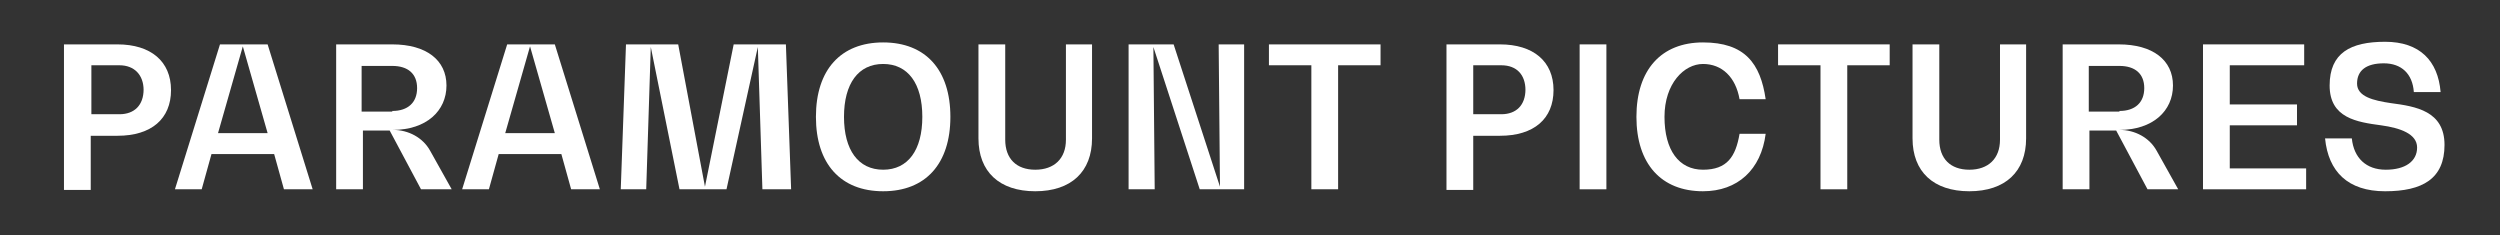
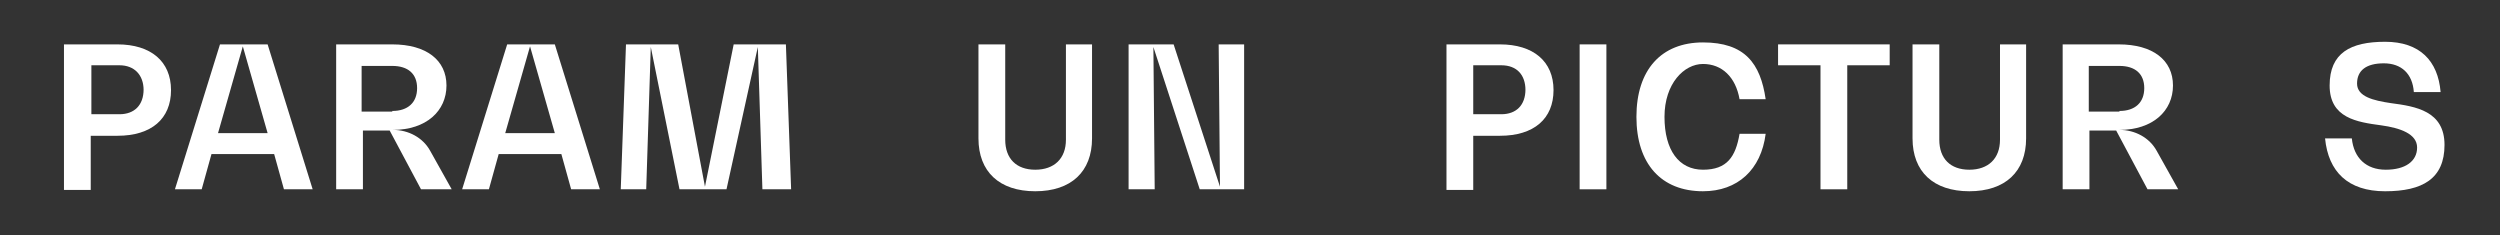
<svg xmlns="http://www.w3.org/2000/svg" id="Layer_1" viewBox="0 0 383 36">
  <rect x="0" y="0" width="383" height="36" fill="#333333" stroke="none" />
  <defs>
    <style>      .st0 {        isolation: isolate;      }      .st1 {        fill: #fff;      }    </style>
  </defs>
  <g id="Paramount_Pictures" class="st0">
    <g class="st0">
      <path class="st1" d="M26.2,13.8c0,4.4-3,7-8.2,7h-4.1v8.3h-4.1V6.8h8.2c5.1,0,8.2,2.6,8.2,7ZM22,13.8c0-2.3-1.4-3.8-3.7-3.8h-4.3v7.5h4.3c2.3,0,3.7-1.4,3.7-3.8Z" />
      <path class="st1" d="M41.9,23.6h-9.5l-1.5,5.4h-4.1l6.9-22.2h7.3l6.9,22.2h-4.4l-1.5-5.4ZM41,20.4l-3.8-13.3h0l-3.8,13.3h7.6Z" />
      <path class="st1" d="M69.1,29h-4.6l-4.8-9h-4.1v9h-4.1V6.8h8.6c5.2,0,8.3,2.4,8.3,6.3s-3.1,6.8-8.2,6.8h0c2.4,0,4.6,1.2,5.7,3.2l3.3,5.9ZM60.1,17c2.4,0,3.8-1.3,3.8-3.5s-1.4-3.4-3.8-3.4h-4.7v7h4.7Z" />
      <path class="st1" d="M85.9,23.6h-9.5l-1.5,5.4h-4.1l6.9-22.2h7.3l6.9,22.2h-4.4l-1.5-5.4ZM85,20.4l-3.8-13.3h0l-3.8,13.3h7.6Z" />
      <path class="st1" d="M120.9,29h-4.1l-.7-21.8h0l-4.8,21.8h-7.2l-4.4-21.8h0l-.7,21.8h-3.9l.8-22.2h8l4.1,21.8h0l4.4-21.8h8l.8,22.2Z" />
-       <path class="st1" d="M125,17.9c0-7.2,3.8-11.4,10.3-11.4s10.3,4.2,10.3,11.4-3.8,11.4-10.3,11.4-10.3-4.2-10.3-11.4ZM141.3,17.9c0-5.1-2.2-8.1-6-8.1s-6,3-6,8.1,2.2,8.1,6,8.1,6-3,6-8.1Z" />
      <path class="st1" d="M163.4,6.8h3.9v14.4c0,5.1-3.2,8.1-8.7,8.1s-8.7-3-8.7-8.1V6.8h4.1v14.6c0,2.9,1.7,4.6,4.6,4.6s4.7-1.7,4.7-4.6V6.8Z" />
      <path class="st1" d="M190.6,6.8v22.2h-6.8l-7.1-21.8h0l.2,21.8h-4V6.8h6.9l7.1,21.8h0l-.2-21.8h3.9Z" />
-       <path class="st1" d="M211.5,10h-6.5v19h-4.1V10h-6.5v-3.2h17.1v3.2Z" />
      <path class="st1" d="M238,13.8c0,4.4-3,7-8.2,7h-4.1v8.3h-4.1V6.8h8.2c5.1,0,8.2,2.6,8.2,7ZM233.7,13.8c0-2.3-1.3-3.8-3.7-3.8h-4.3v7.5h4.3c2.3,0,3.7-1.4,3.7-3.8Z" />
      <path class="st1" d="M242,6.8h4.1v22.2h-4.1V6.8Z" />
      <path class="st1" d="M260.9,29.3c-6.4,0-10.2-4.2-10.2-11.4s3.8-11.4,10.2-11.4,8.8,3.2,9.6,8.7h-4c-.6-3.4-2.7-5.4-5.6-5.4s-5.9,3-5.9,8.1,2.2,8.1,5.9,8.1,5-2,5.6-5.5h4c-.7,5.5-4.3,8.8-9.6,8.8Z" />
      <path class="st1" d="M289.5,10h-6.5v19h-4.1V10h-6.5v-3.2h17.1v3.2Z" />
      <path class="st1" d="M306.5,6.8h3.9v14.4c0,5.1-3.2,8.1-8.7,8.1s-8.7-3-8.7-8.1V6.8h4.1v14.6c0,2.9,1.7,4.6,4.6,4.6s4.7-1.7,4.7-4.6V6.8Z" />
      <path class="st1" d="M333.6,29h-4.6l-4.8-9h-4.1v9h-4.1V6.8h8.6c5.2,0,8.3,2.4,8.3,6.3s-3.1,6.8-8.2,6.8h0c2.4,0,4.6,1.2,5.7,3.2l3.3,5.9ZM324.7,17c2.4,0,3.8-1.3,3.8-3.5s-1.4-3.4-3.8-3.4h-4.7v7h4.7Z" />
-       <path class="st1" d="M353.3,25.8v3.2h-15.8V6.8h15.5v3.2h-11.4v6h10.3v3.2h-10.3v6.6h11.7Z" />
      <path class="st1" d="M356.2,21.2h4.1c.3,3,2.2,4.8,5.2,4.8s4.8-1.3,4.8-3.4-2.6-3-5.5-3.4c-3.7-.5-7.9-1.1-7.9-6.1s3.2-6.7,8.5-6.7,8.1,2.9,8.5,7.7h-4.1c-.2-2.8-1.9-4.4-4.6-4.4s-4.1,1.1-4.1,3.1,2.5,2.6,5.2,3c3.8.5,8.2,1.2,8.2,6.4s-3.4,7.1-9.1,7.1-8.7-3-9.2-8.1Z" />
    </g>
  </g>
</svg>